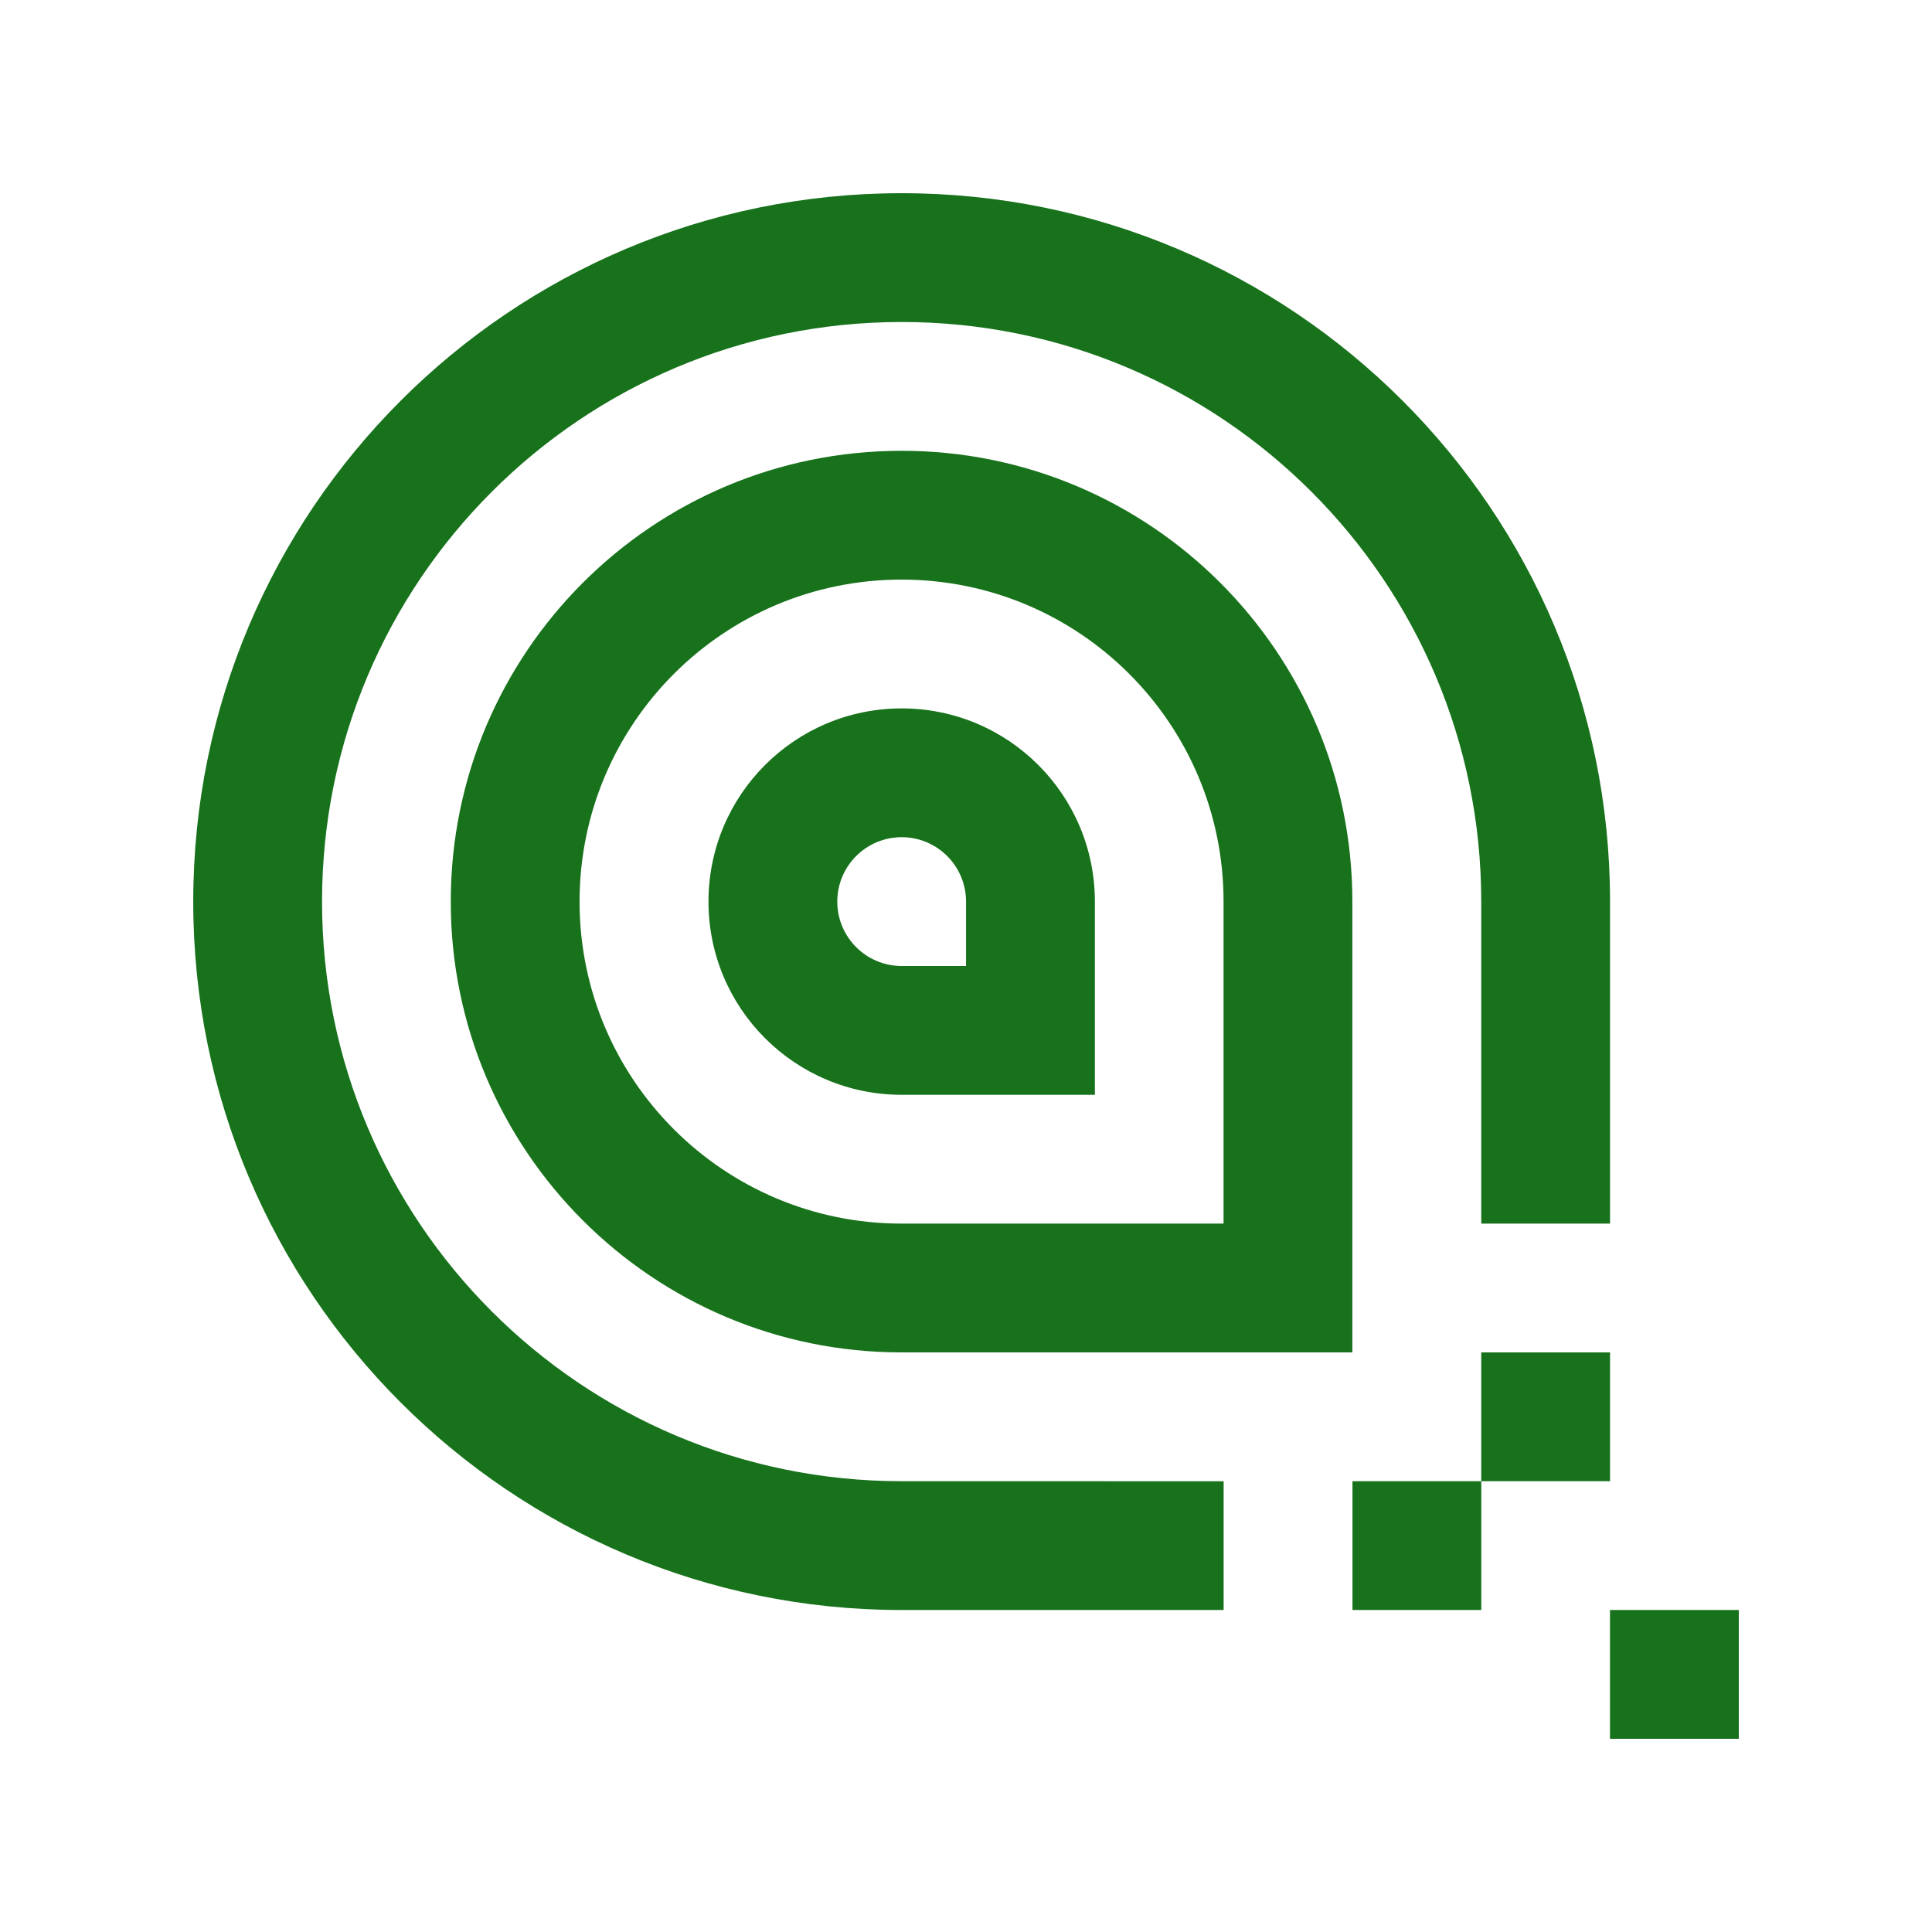
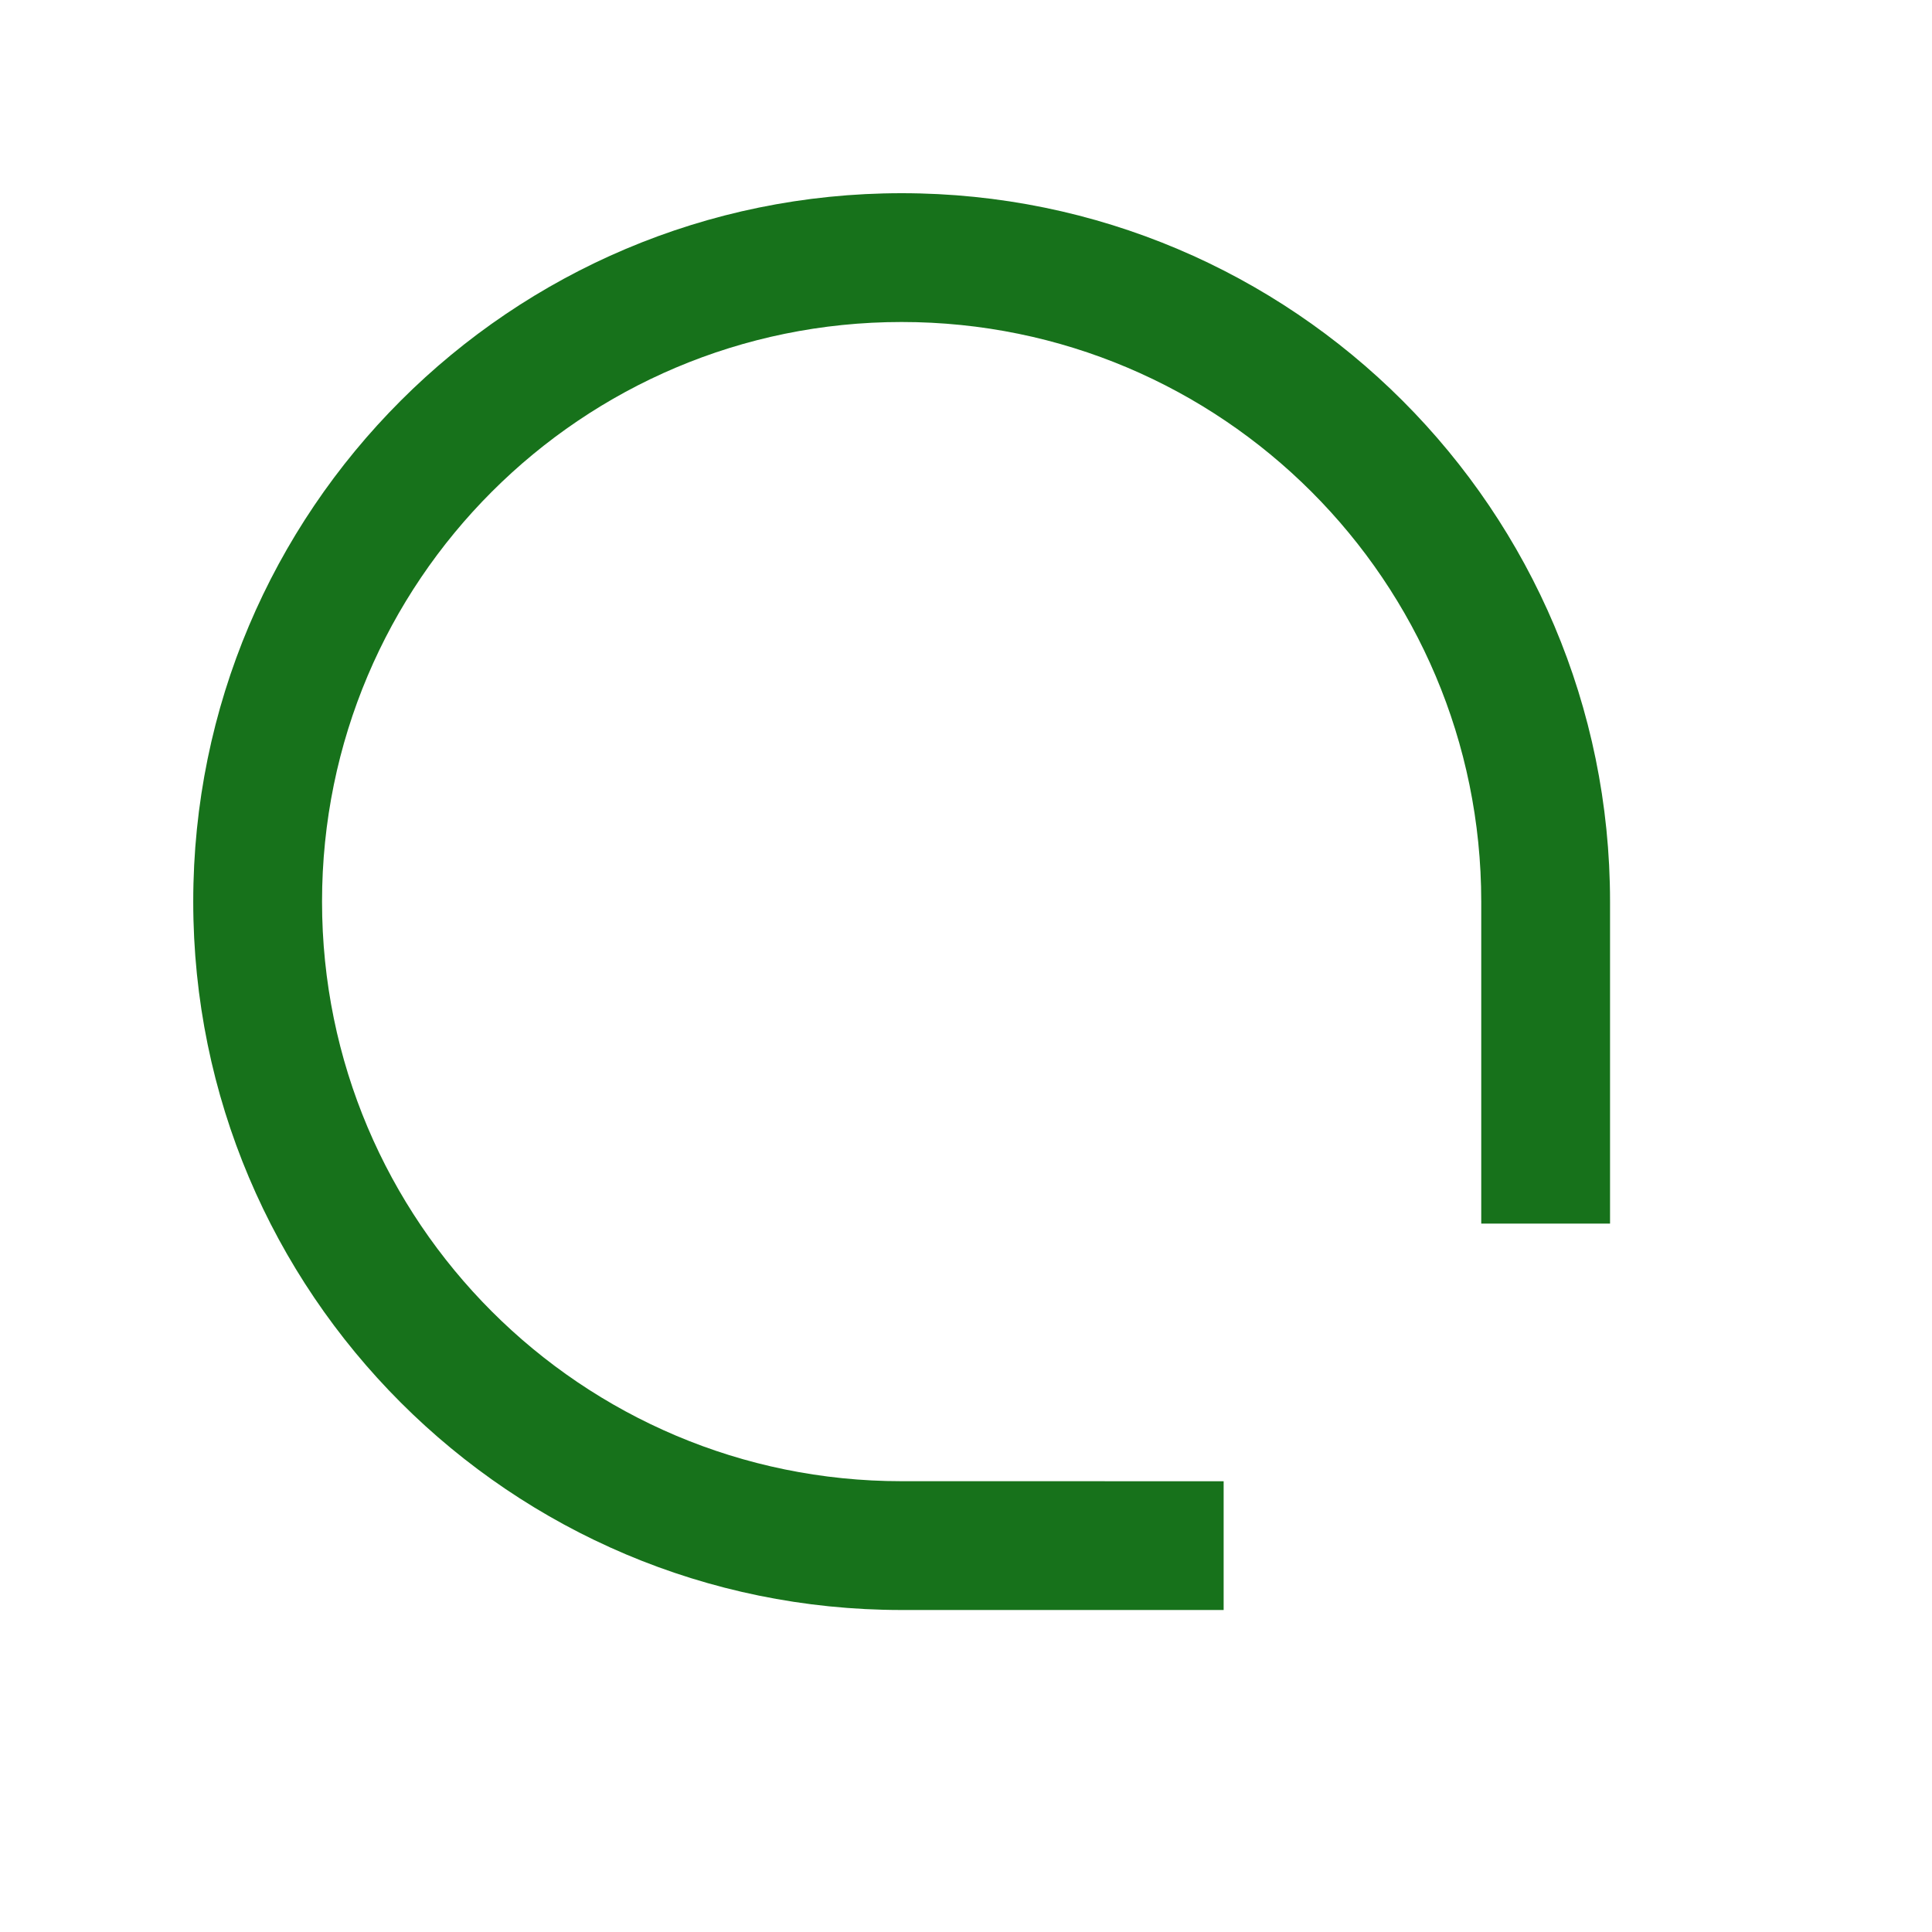
<svg xmlns="http://www.w3.org/2000/svg" width="48" height="48" viewBox="0 0 48 48" fill="none">
-   <path d="M40 40H43.2V43.2H40V40Z" fill="#17721B" />
-   <path d="M33.602 36.8H36.802V40H33.602V36.8Z" fill="#17721B" />
-   <path d="M36.801 33.6H40.001V36.8H36.801V33.6Z" fill="#17721B" />
  <path d="M22.401 36.8C14.448 36.8 8.001 30.353 8.001 22.4C8.001 14.447 14.448 8 22.401 8C30.354 8 36.801 14.447 36.801 22.4V30.4H40.001V22.4C40.001 12.68 32.121 4.8 22.401 4.8C12.681 4.8 4.801 12.68 4.801 22.4C4.801 32.121 12.681 40 22.401 40H30.401V36.801L22.401 36.8Z" fill="#17721B" />
-   <path d="M22.399 11.2C16.213 11.2 11.199 16.214 11.199 22.4C11.199 28.585 16.213 33.6 22.399 33.6H33.599V22.4C33.599 16.214 28.585 11.2 22.399 11.2ZM30.399 30.4H22.399C17.98 30.4 14.399 26.819 14.399 22.4C14.399 17.982 17.98 14.4 22.399 14.4C26.818 14.4 30.399 17.981 30.399 22.4L30.399 30.4Z" fill="#17721B" />
-   <path d="M22.402 17.6C19.75 17.6 17.602 19.749 17.602 22.4C17.602 25.052 19.75 27.2 22.402 27.2H27.202V22.4C27.202 19.749 25.053 17.6 22.402 17.6ZM24.001 24H22.402C21.518 24 20.802 23.283 20.802 22.4C20.802 21.517 21.518 20.8 22.402 20.8C23.286 20.8 24.001 21.517 24.001 22.4V24Z" fill="#17721B" />
</svg>